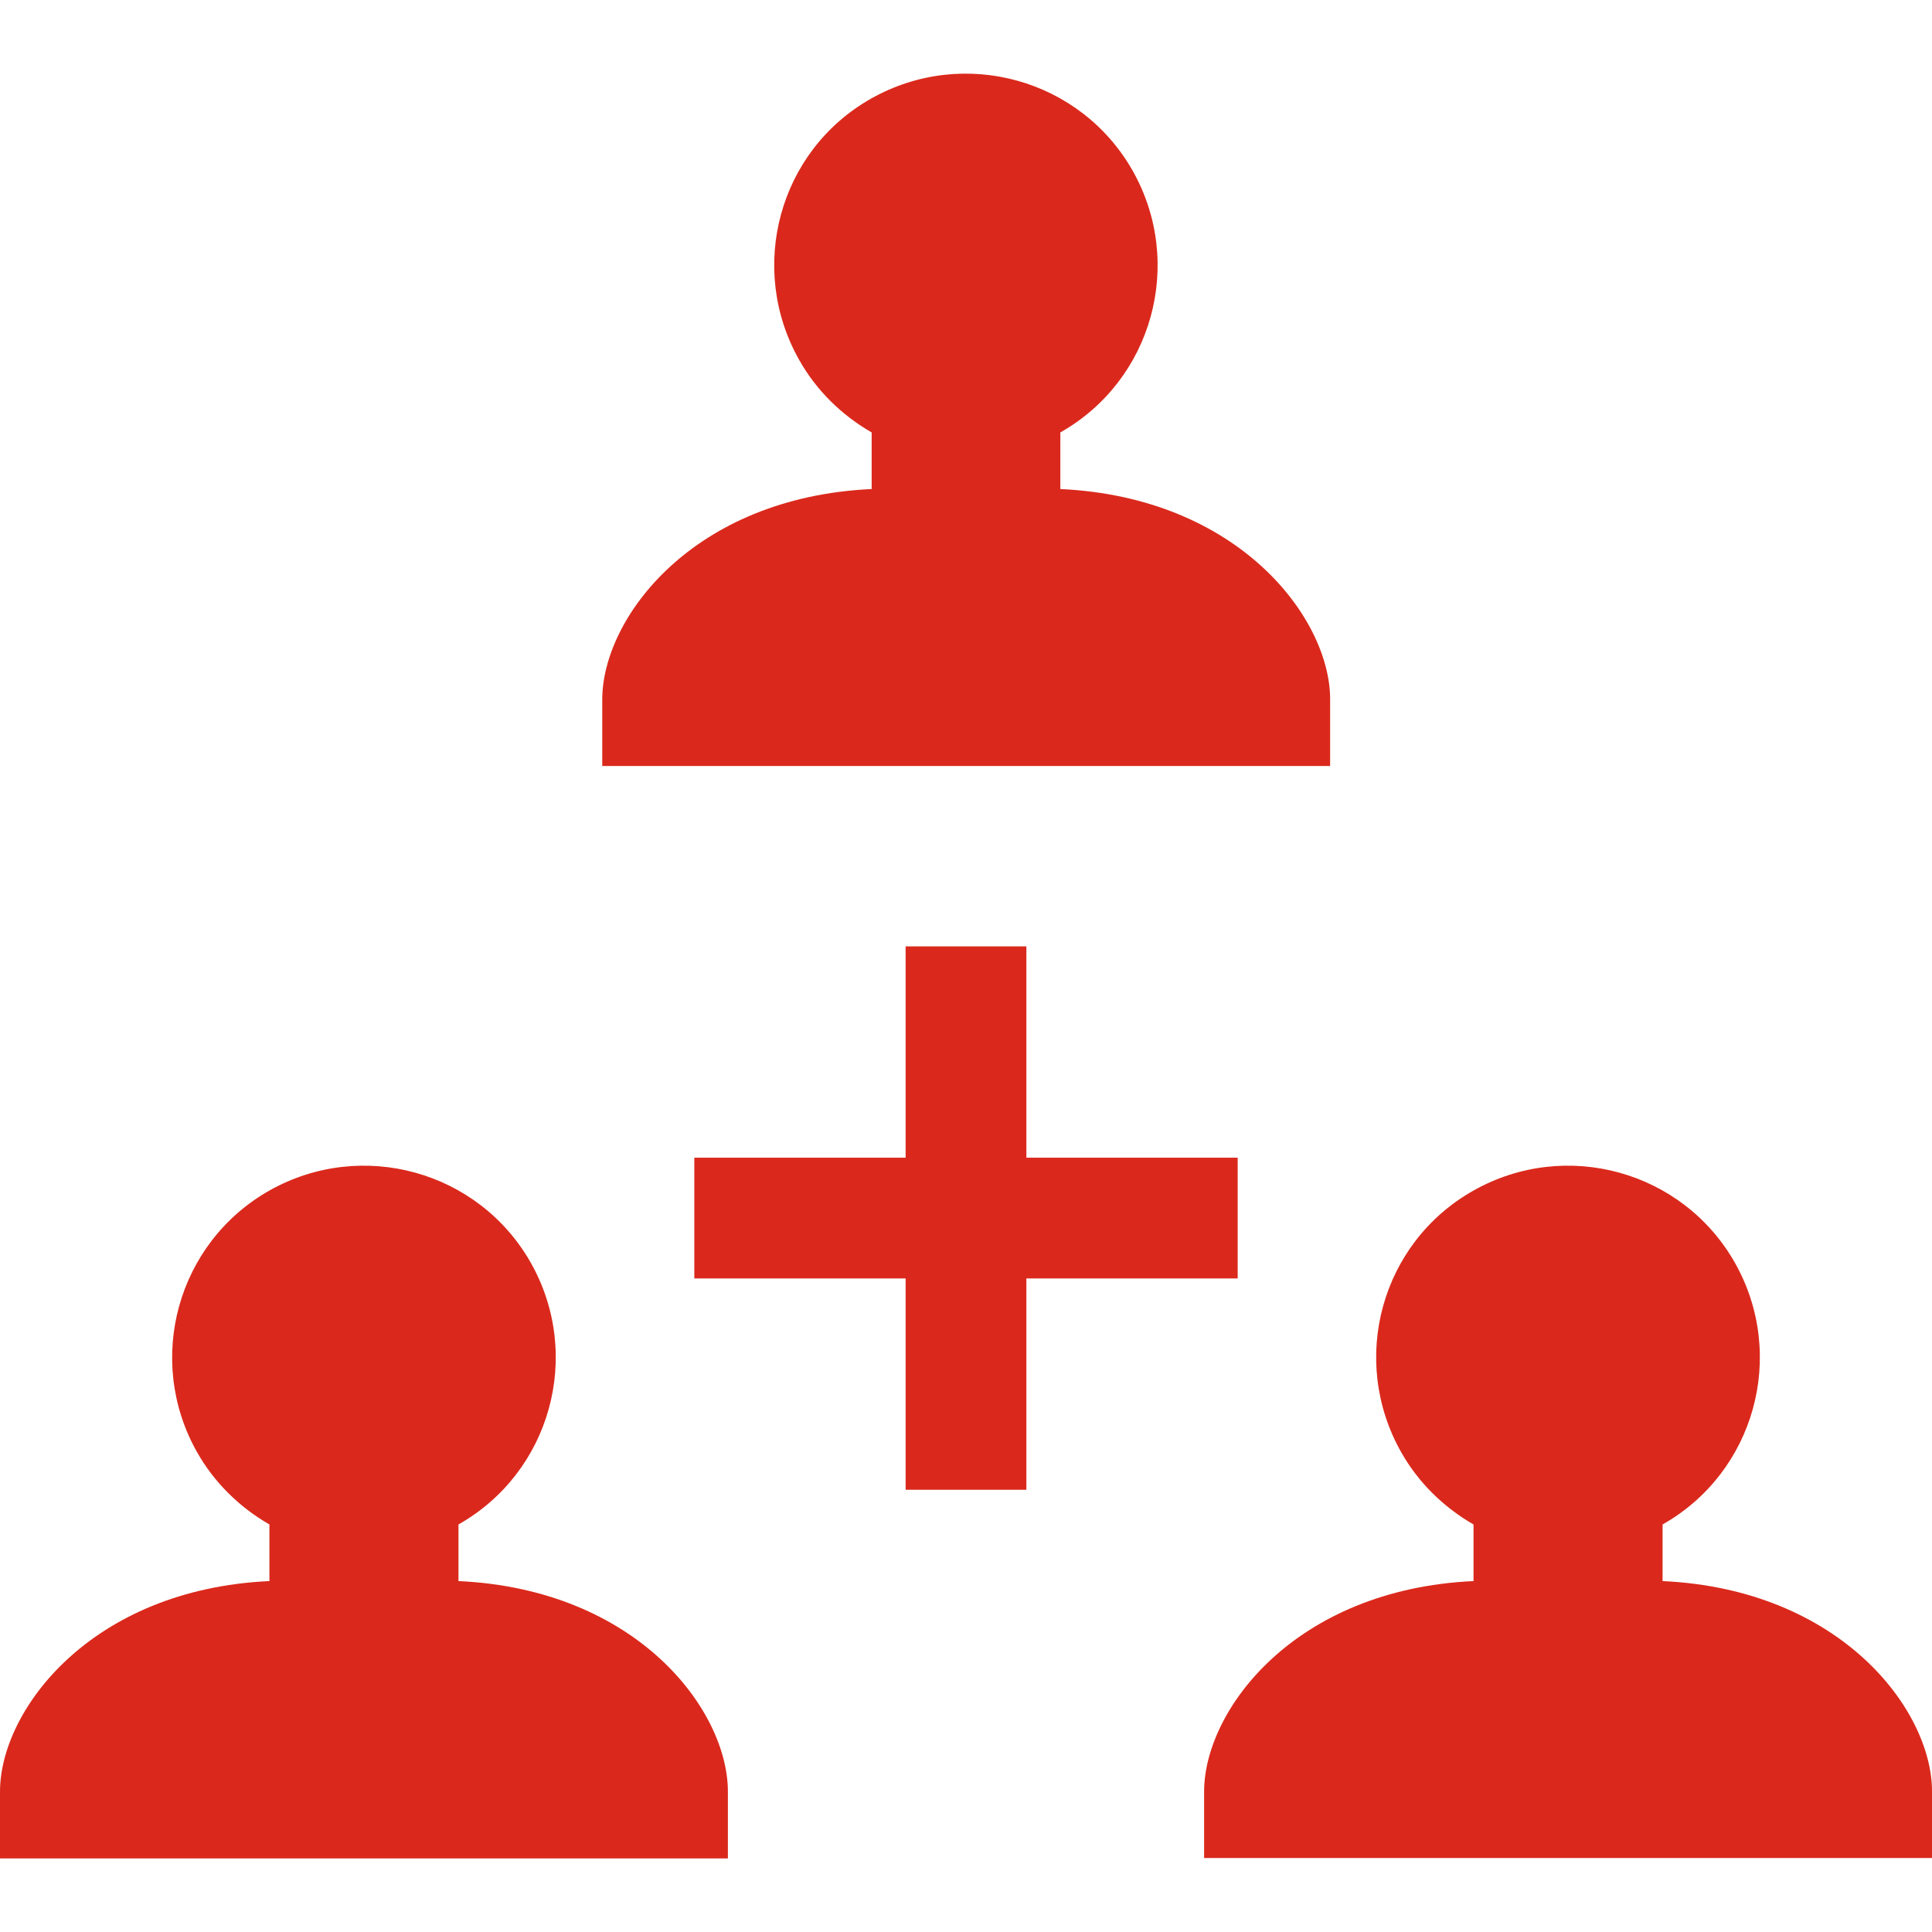
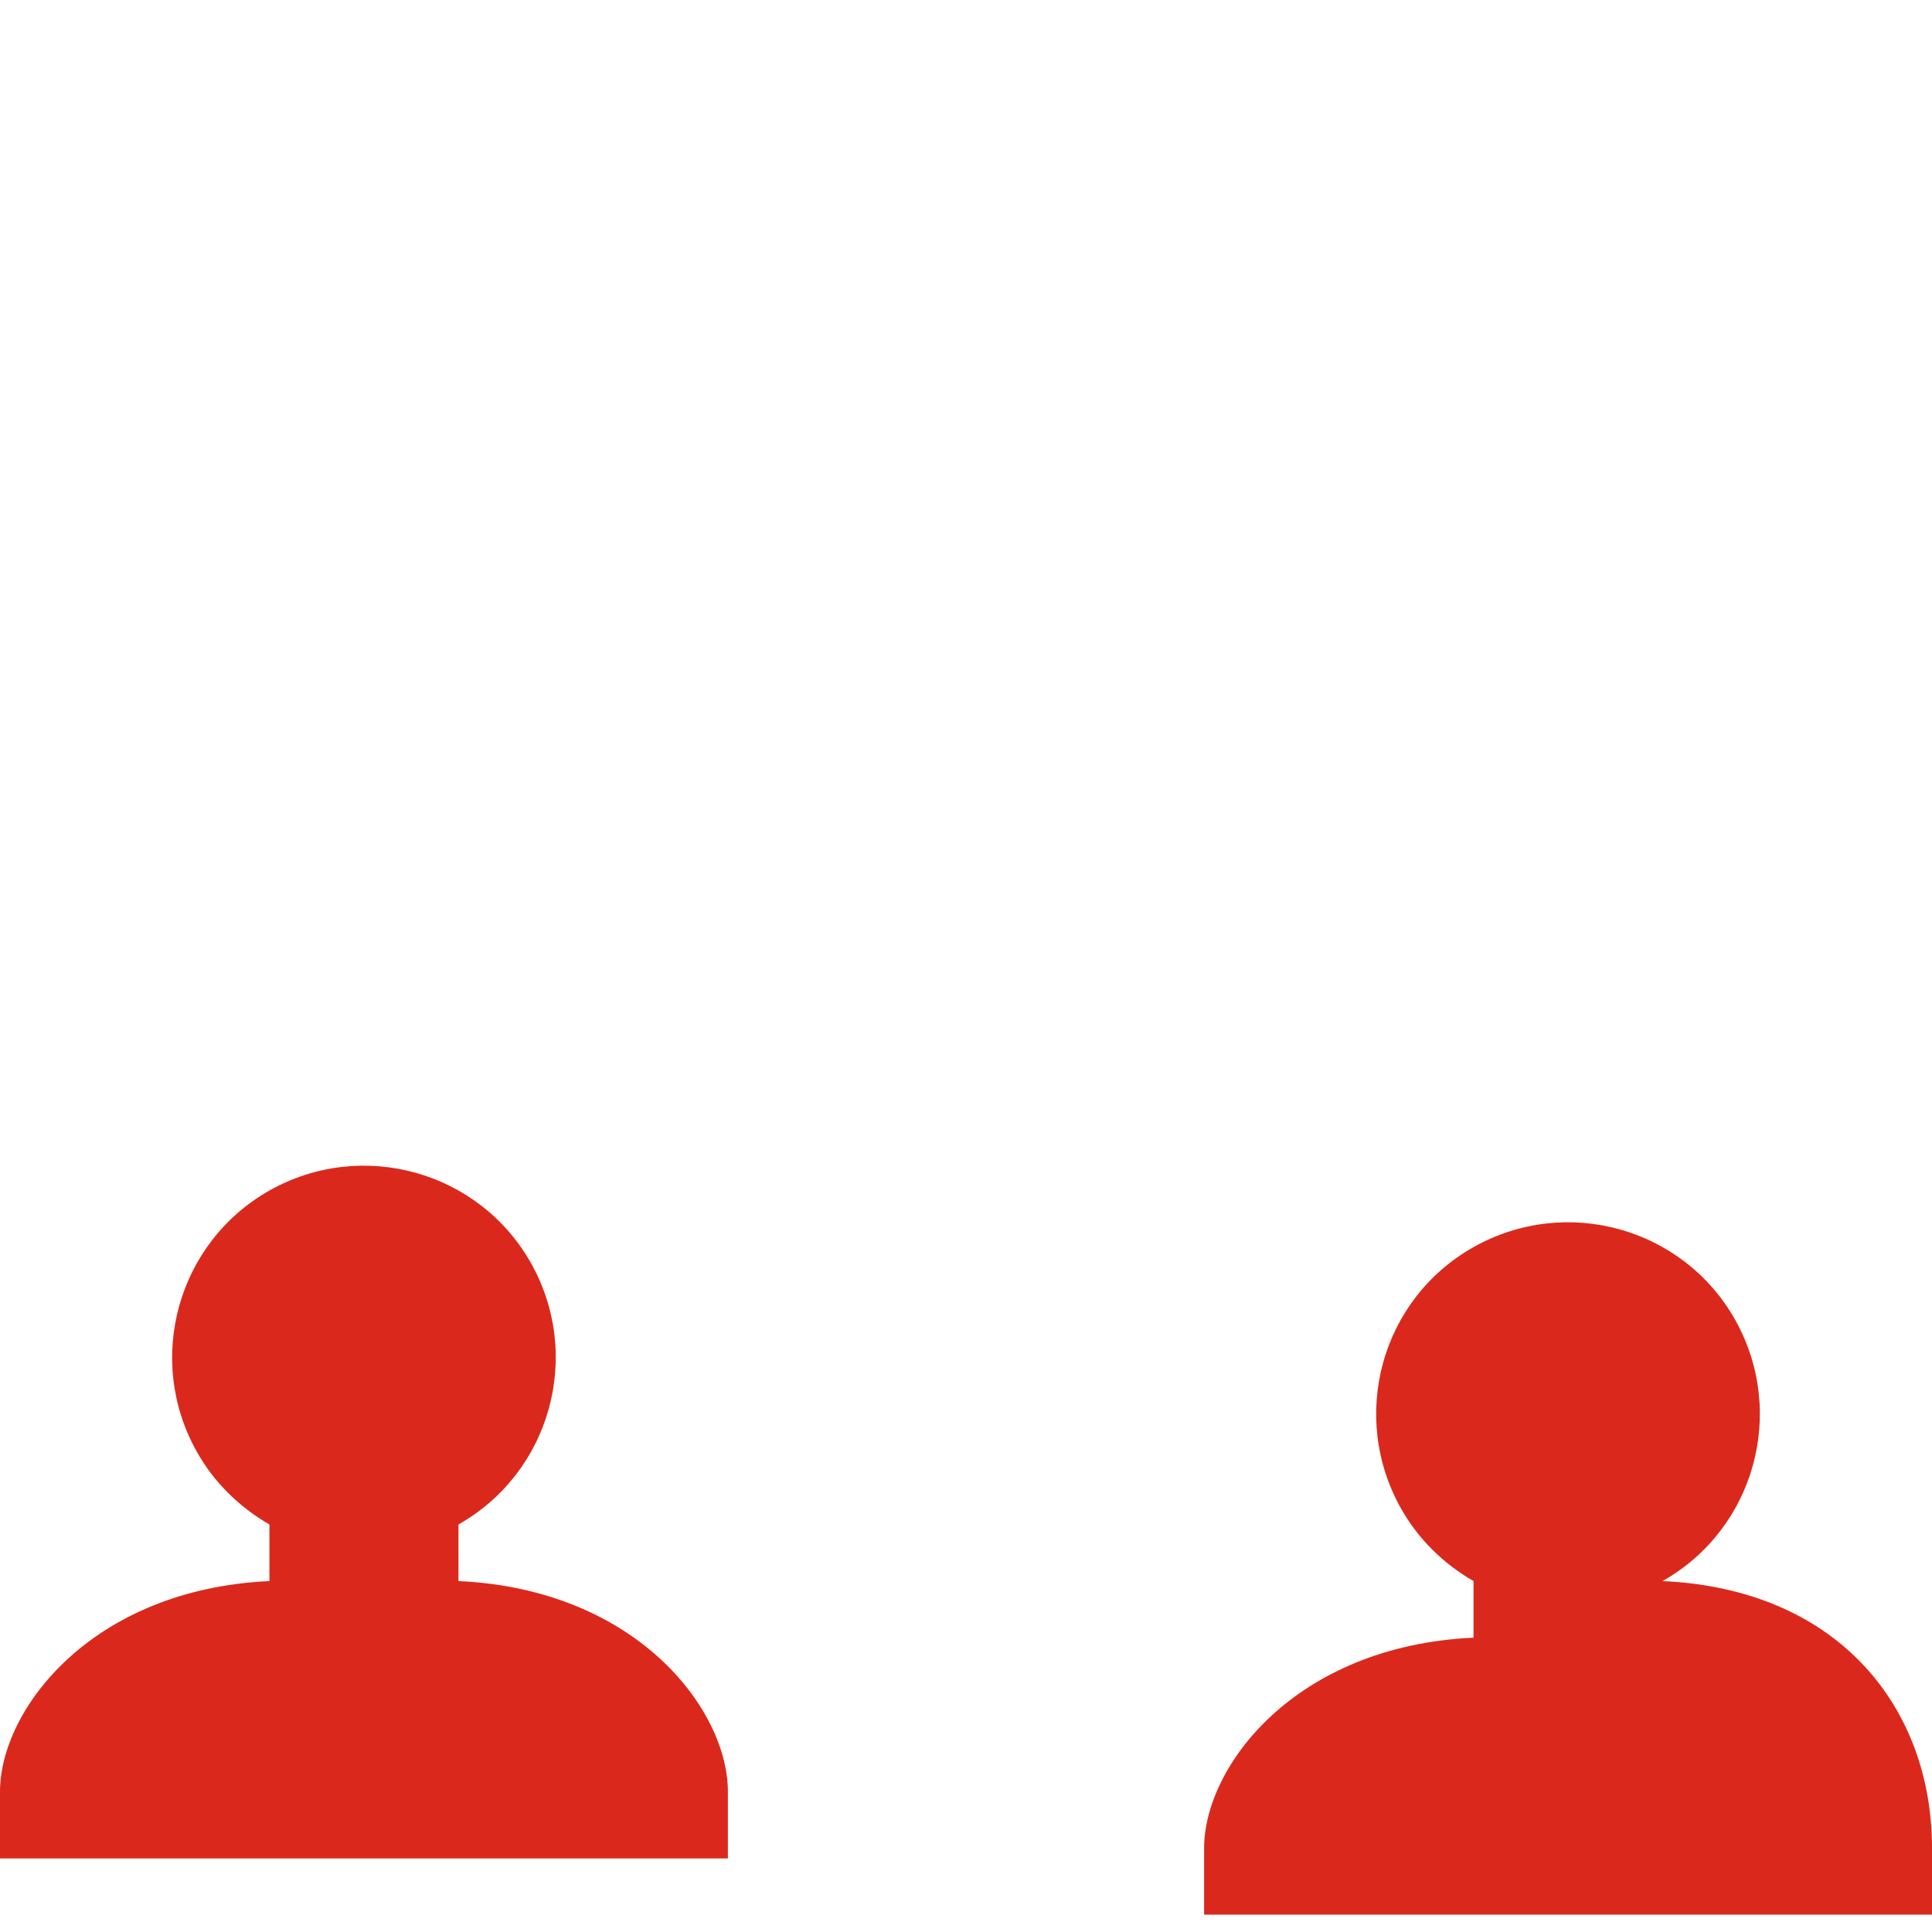
<svg xmlns="http://www.w3.org/2000/svg" version="1.1" id="Layer_1" x="0px" y="0px" viewBox="0 0 512 512" style="enable-background:new 0 0 512 512;" xml:space="preserve">
  <style type="text/css">
	.st0{fill:#DA291C;}
</style>
  <g>
-     <path class="st0" d="M281,129.6v-15c24.4-13.8,33-44.8,19.2-69.3c-13.8-24.4-44.8-33-69.3-19.2S198,71,211.8,95.4   c4.5,8,11.2,14.6,19.2,19.2v15c-47.4,2.2-71.4,34.2-71.4,55.8V203h192.9v-17.7C352.5,163.9,328.4,131.8,281,129.6z" />
    <path class="st0" d="M121.5,419v-15c24.4-13.8,33-44.8,19.2-69.3c-13.8-24.4-44.8-33-69.3-19.2c-24.4,13.8-33,44.8-19.2,69.3   c4.5,8,11.2,14.6,19.2,19.2v15C24.1,421.2,0,453.2,0,474.8v17.7h192.9v-17.7C192.9,453.2,168.9,421.2,121.5,419z" />
-     <path class="st0" d="M440.6,419v-15c24.4-13.8,33-44.8,19.2-69.3c-13.8-24.4-44.8-33-69.3-19.2s-33,44.8-19.2,69.3   c4.5,8,11.2,14.6,19.2,19.2v15c-47.4,2.2-71.4,34.2-71.4,55.8v17.6H512v-17.7C512,453.2,487.9,421.2,440.6,419z" />
+     <path class="st0" d="M440.6,419c24.4-13.8,33-44.8,19.2-69.3c-13.8-24.4-44.8-33-69.3-19.2s-33,44.8-19.2,69.3   c4.5,8,11.2,14.6,19.2,19.2v15c-47.4,2.2-71.4,34.2-71.4,55.8v17.6H512v-17.7C512,453.2,487.9,421.2,440.6,419z" />
  </g>
-   <rect x="240" y="250.8" class="st0" width="32" height="144" />
-   <rect x="184" y="306.8" class="st0" width="144" height="32" />
</svg>